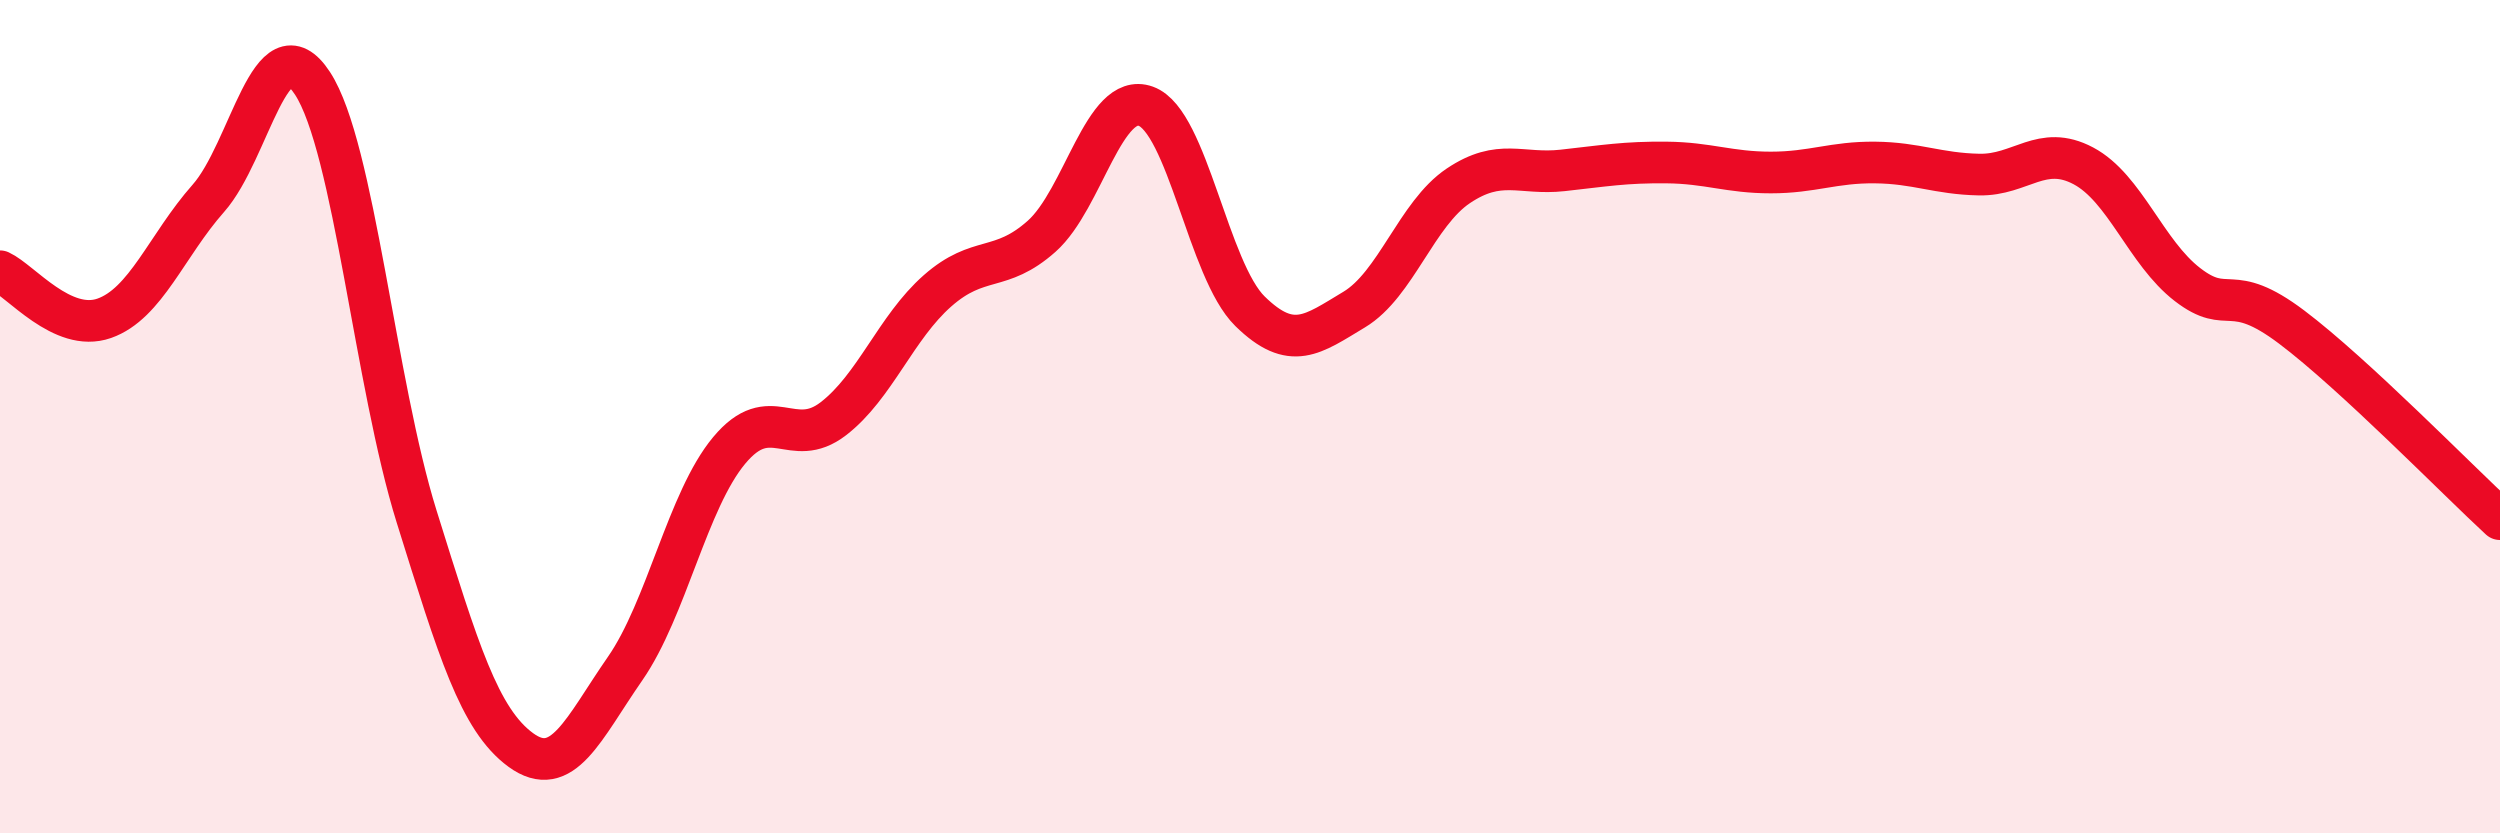
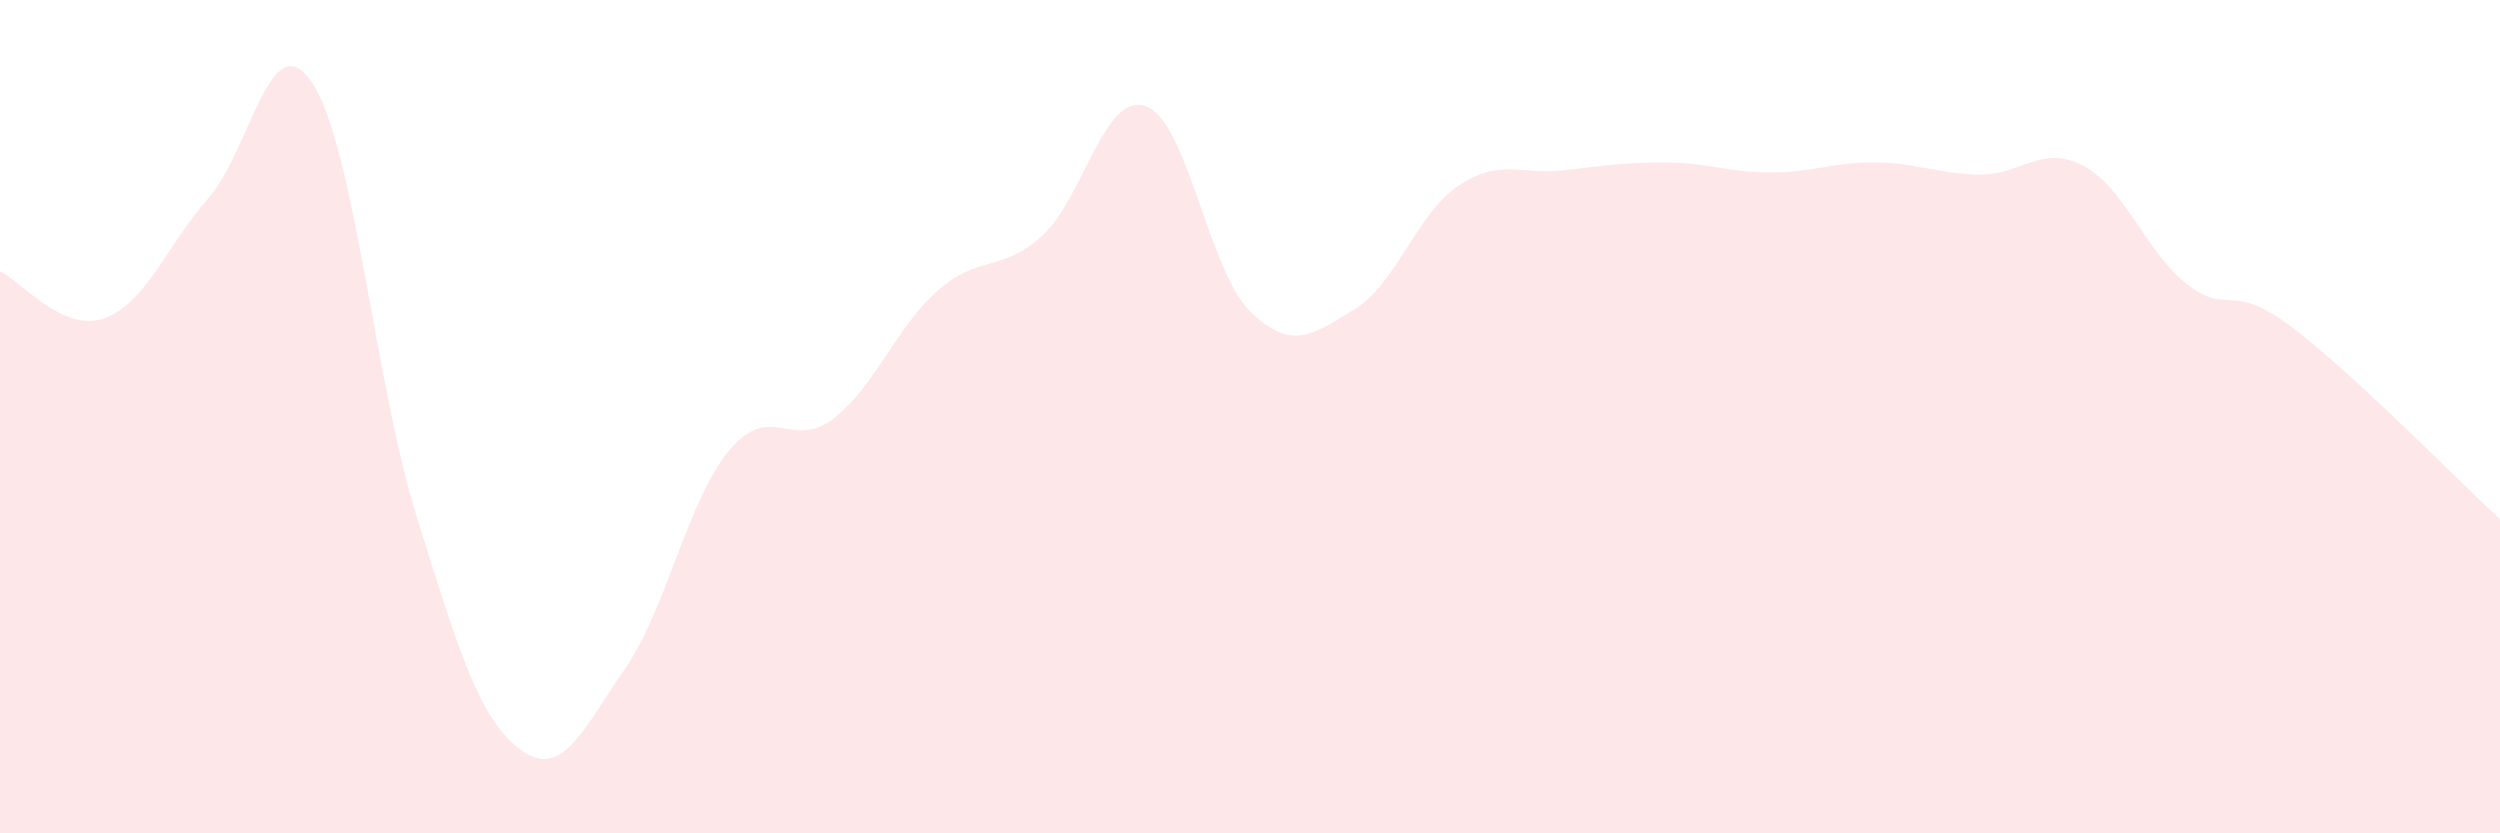
<svg xmlns="http://www.w3.org/2000/svg" width="60" height="20" viewBox="0 0 60 20">
  <path d="M 0,6.51 C 0.5,6.74 1.5,7.99 2.5,7.64 C 3.5,7.29 4,5.89 5,4.76 C 6,3.63 6.5,0.47 7.5,2 C 8.5,3.53 9,9.2 10,12.4 C 11,15.6 11.5,17.27 12.5,18 C 13.5,18.73 14,17.49 15,16.05 C 16,14.61 16.5,12.01 17.5,10.81 C 18.5,9.61 19,10.82 20,10.05 C 21,9.28 21.5,7.86 22.5,6.98 C 23.5,6.1 24,6.56 25,5.67 C 26,4.78 26.5,2.19 27.5,2.55 C 28.5,2.91 29,6.49 30,7.47 C 31,8.45 31.5,8.03 32.5,7.43 C 33.5,6.83 34,5.13 35,4.46 C 36,3.79 36.5,4.2 37.5,4.09 C 38.5,3.98 39,3.89 40,3.9 C 41,3.91 41.5,4.14 42.5,4.14 C 43.5,4.14 44,3.89 45,3.9 C 46,3.91 46.5,4.17 47.5,4.19 C 48.5,4.21 49,3.45 50,3.98 C 51,4.51 51.5,6.06 52.5,6.83 C 53.5,7.6 53.5,6.72 55,7.85 C 56.5,8.98 59,11.54 60,12.46L60 20L0 20Z" fill="#EB0A25" opacity="0.1" stroke-linecap="round" stroke-linejoin="round" />
-   <path d="M 0,6.51 C 0.5,6.74 1.5,7.99 2.5,7.64 C 3.5,7.29 4,5.89 5,4.76 C 6,3.63 6.5,0.47 7.5,2 C 8.5,3.53 9,9.2 10,12.4 C 11,15.6 11.5,17.27 12.5,18 C 13.5,18.73 14,17.49 15,16.05 C 16,14.61 16.5,12.01 17.5,10.81 C 18.5,9.61 19,10.82 20,10.05 C 21,9.28 21.5,7.86 22.5,6.98 C 23.5,6.1 24,6.56 25,5.67 C 26,4.78 26.5,2.19 27.5,2.55 C 28.5,2.91 29,6.49 30,7.47 C 31,8.45 31.5,8.03 32.5,7.43 C 33.5,6.83 34,5.13 35,4.46 C 36,3.79 36.5,4.2 37.5,4.09 C 38.5,3.98 39,3.89 40,3.9 C 41,3.91 41.5,4.14 42.5,4.14 C 43.5,4.14 44,3.89 45,3.9 C 46,3.91 46.5,4.17 47.5,4.19 C 48.5,4.21 49,3.45 50,3.98 C 51,4.51 51.5,6.06 52.5,6.83 C 53.5,7.6 53.5,6.72 55,7.85 C 56.5,8.98 59,11.54 60,12.46" stroke="#EB0A25" stroke-width="1" fill="none" stroke-linecap="round" stroke-linejoin="round" />
</svg>